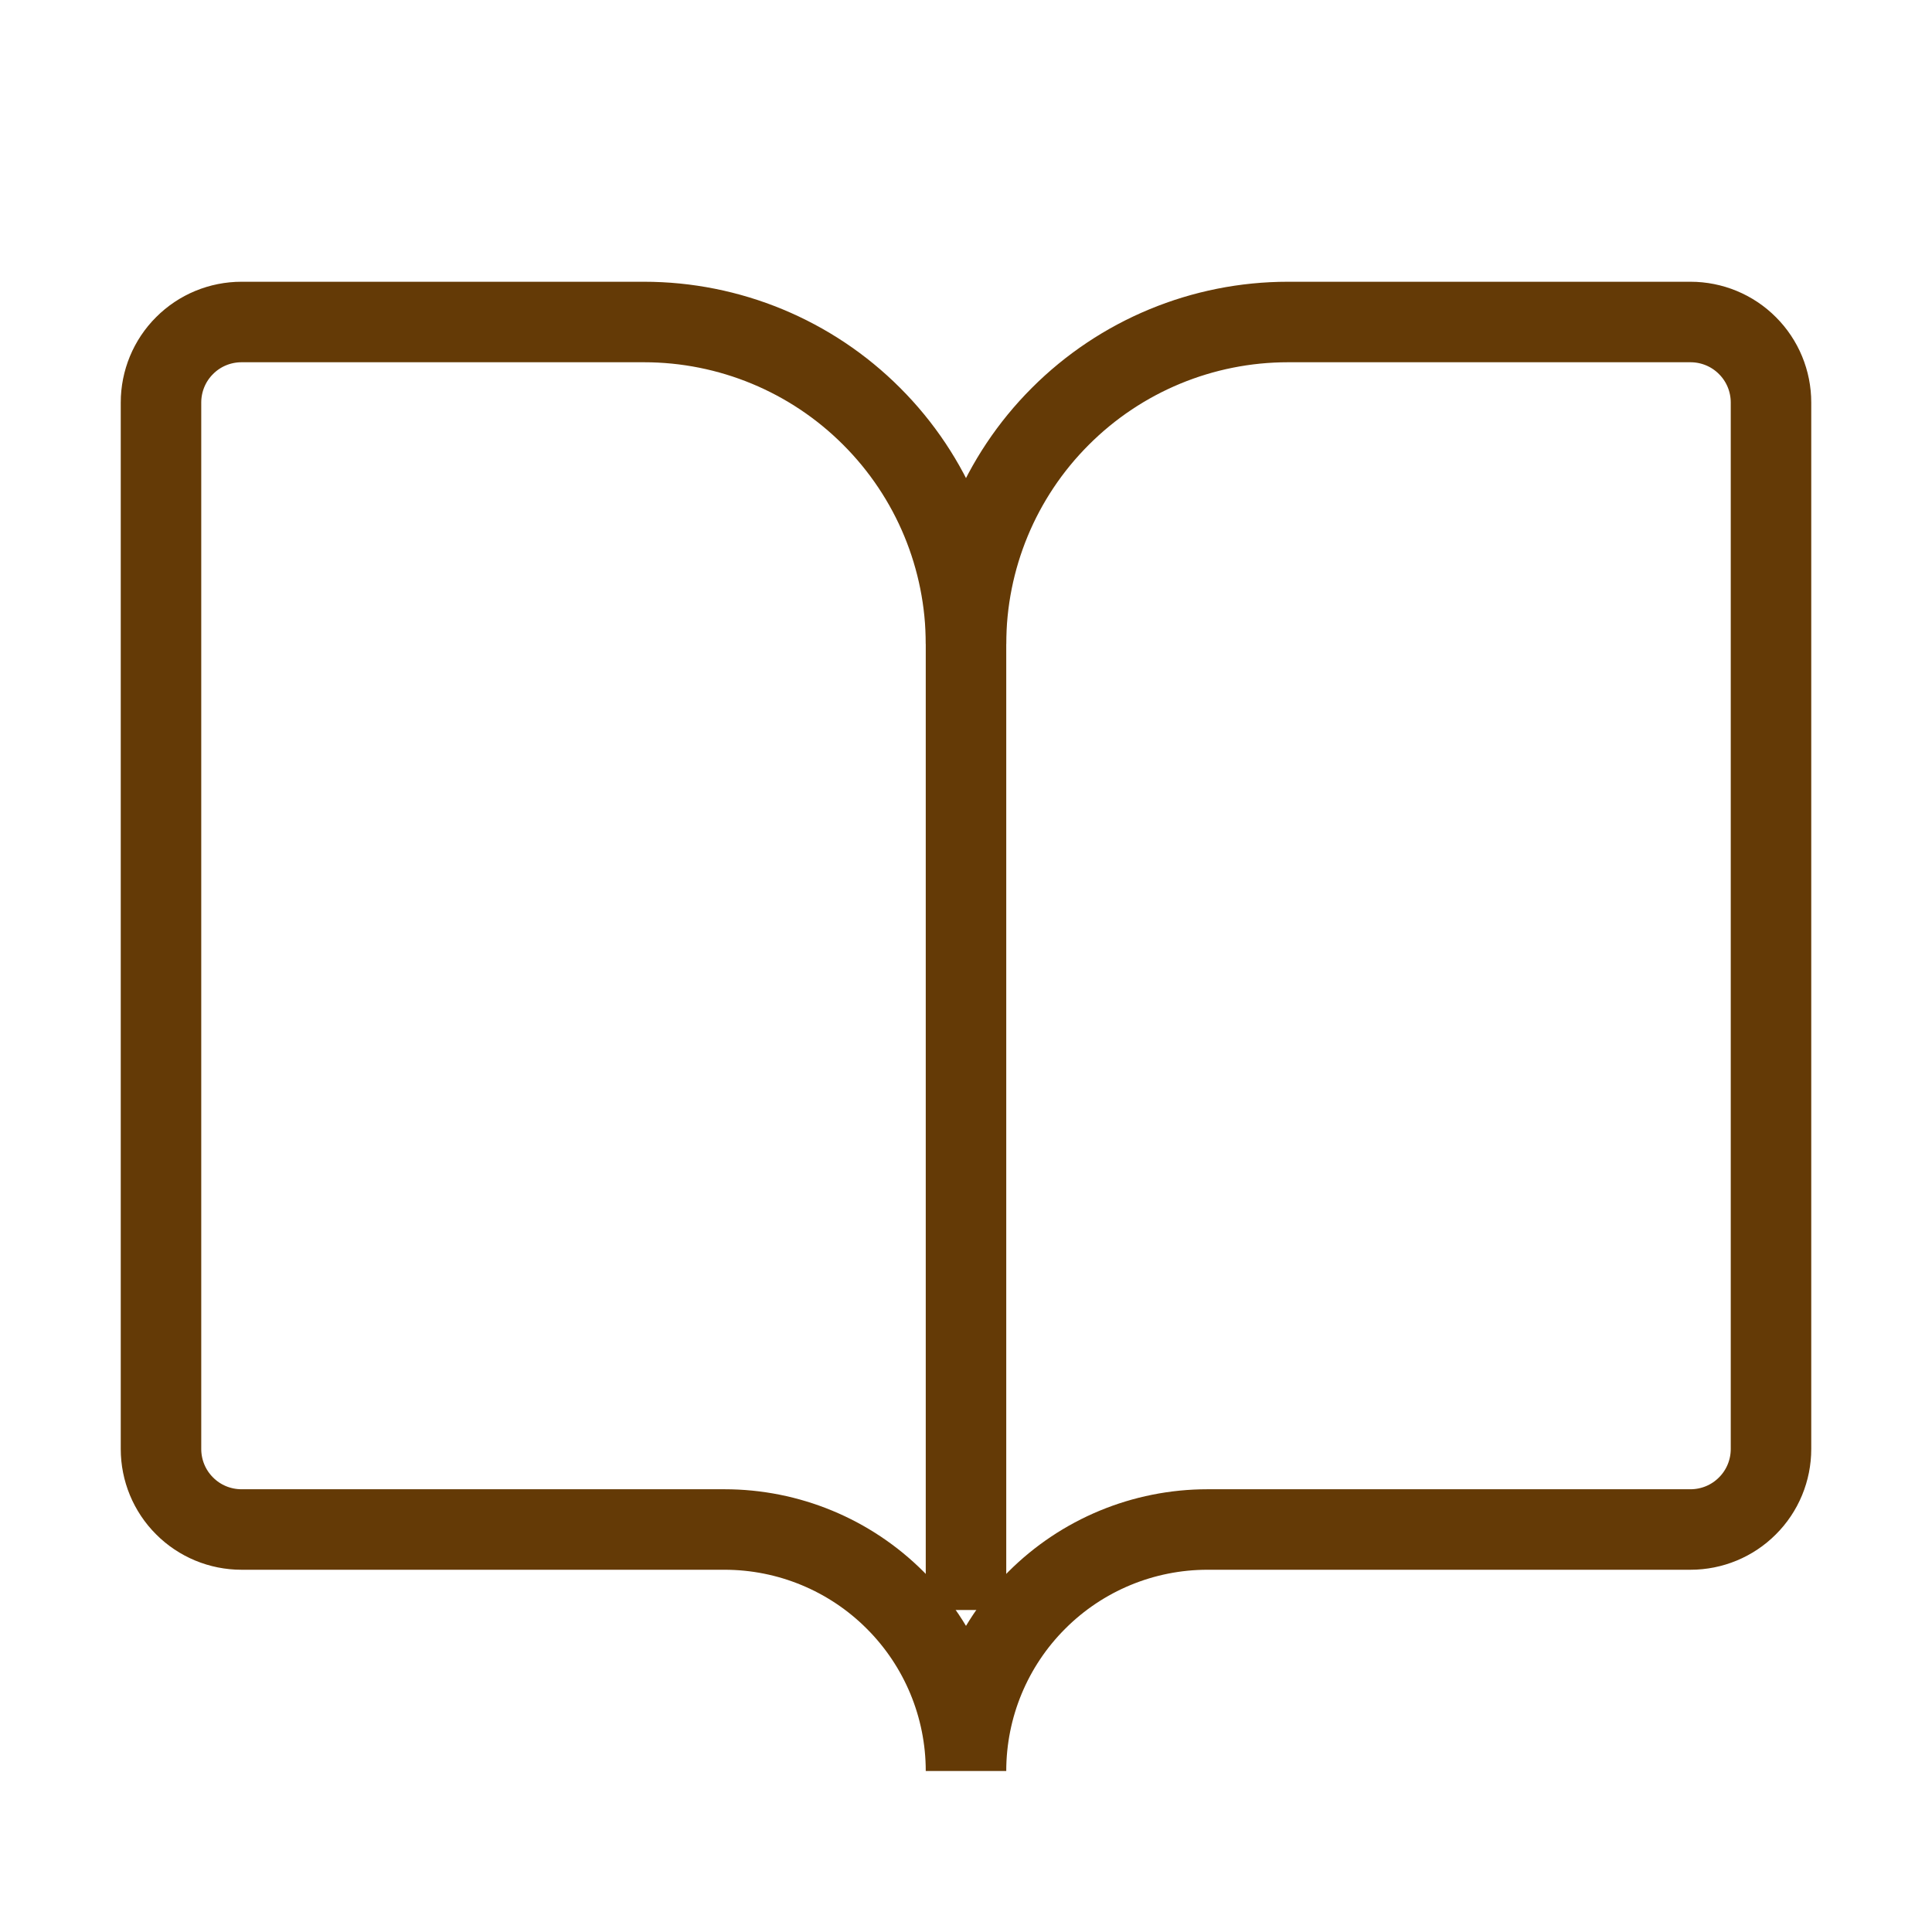
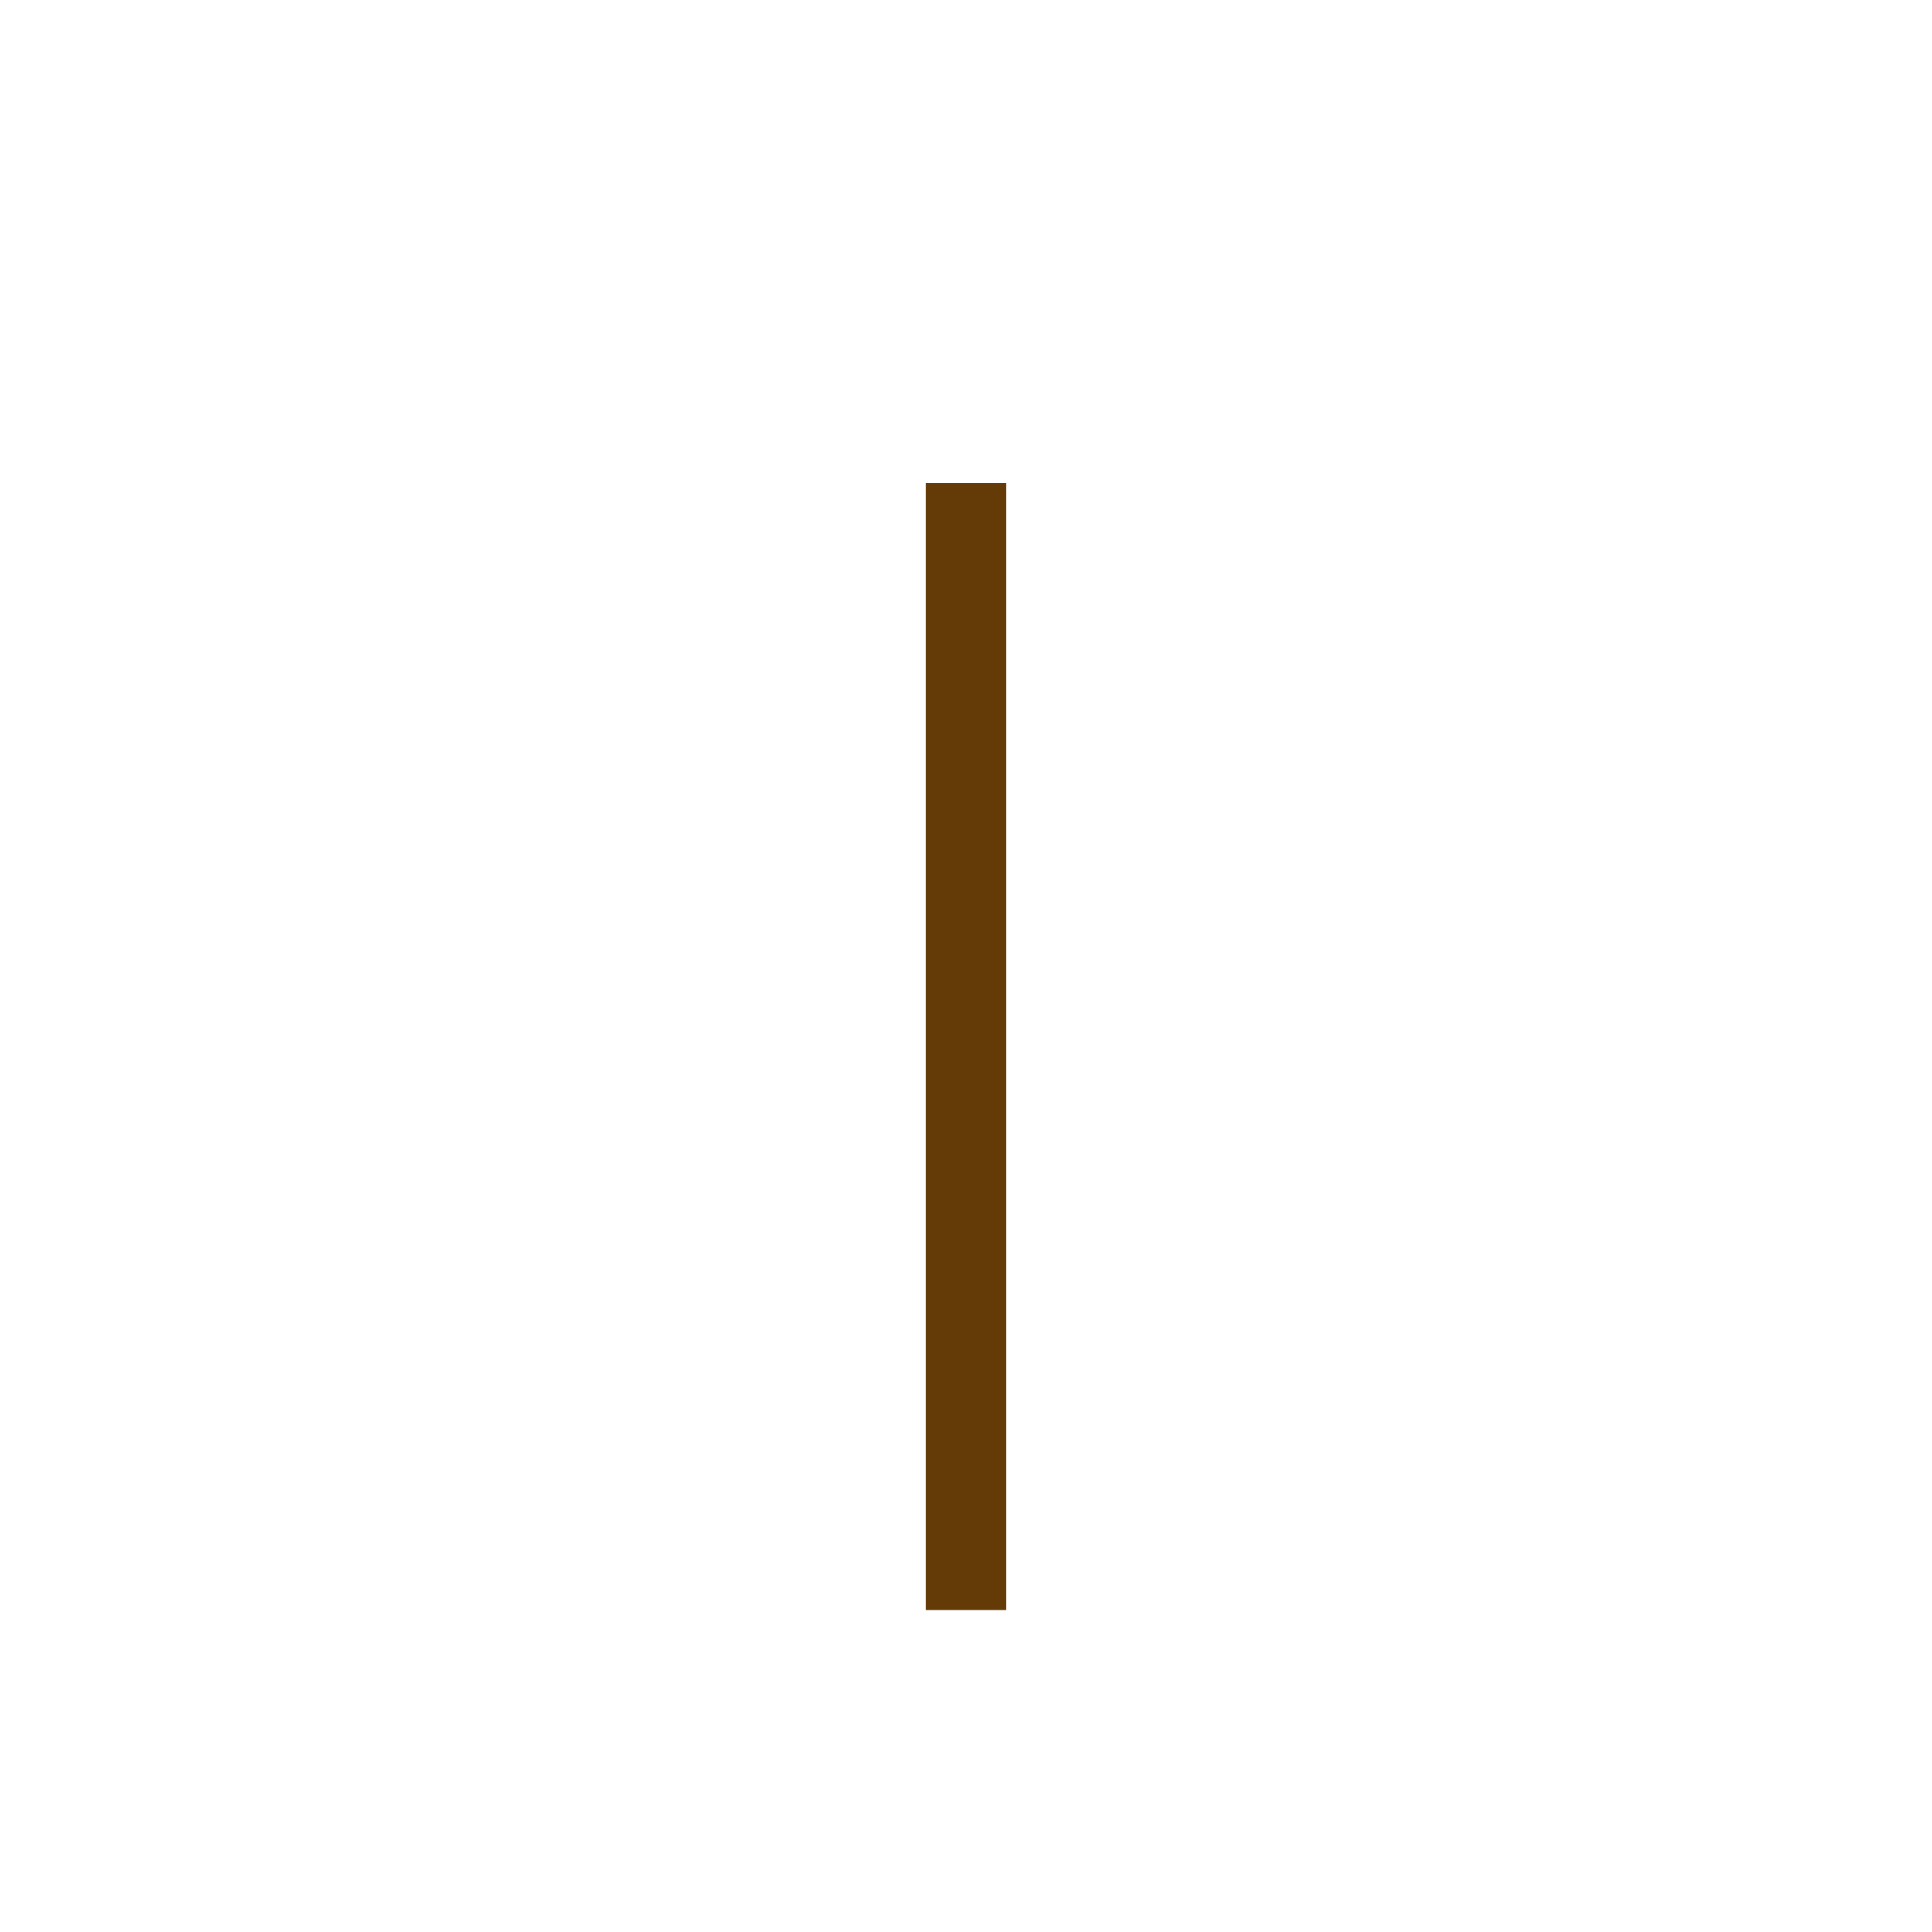
<svg xmlns="http://www.w3.org/2000/svg" width="24" height="24" viewBox="0 0 24 24" fill="none">
  <path d="M12 6V20" stroke="#643A06" />
-   <path d="M3 19C2.735 19 2.48 18.895 2.293 18.707C2.105 18.52 2 18.265 2 18V5C2 4.735 2.105 4.48 2.293 4.293C2.48 4.105 2.735 4 3 4H8C9.061 4 10.078 4.421 10.828 5.172C11.579 5.922 12 6.939 12 8C12 6.939 12.421 5.922 13.172 5.172C13.922 4.421 14.939 4 16 4H21C21.265 4 21.52 4.105 21.707 4.293C21.895 4.48 22 4.735 22 5V18C22 18.265 21.895 18.52 21.707 18.707C21.52 18.895 21.265 19 21 19H15C14.204 19 13.441 19.316 12.879 19.879C12.316 20.441 12 21.204 12 22C12 21.204 11.684 20.441 11.121 19.879C10.559 19.316 9.796 19 9 19H3Z" stroke="#643A06" />
</svg>